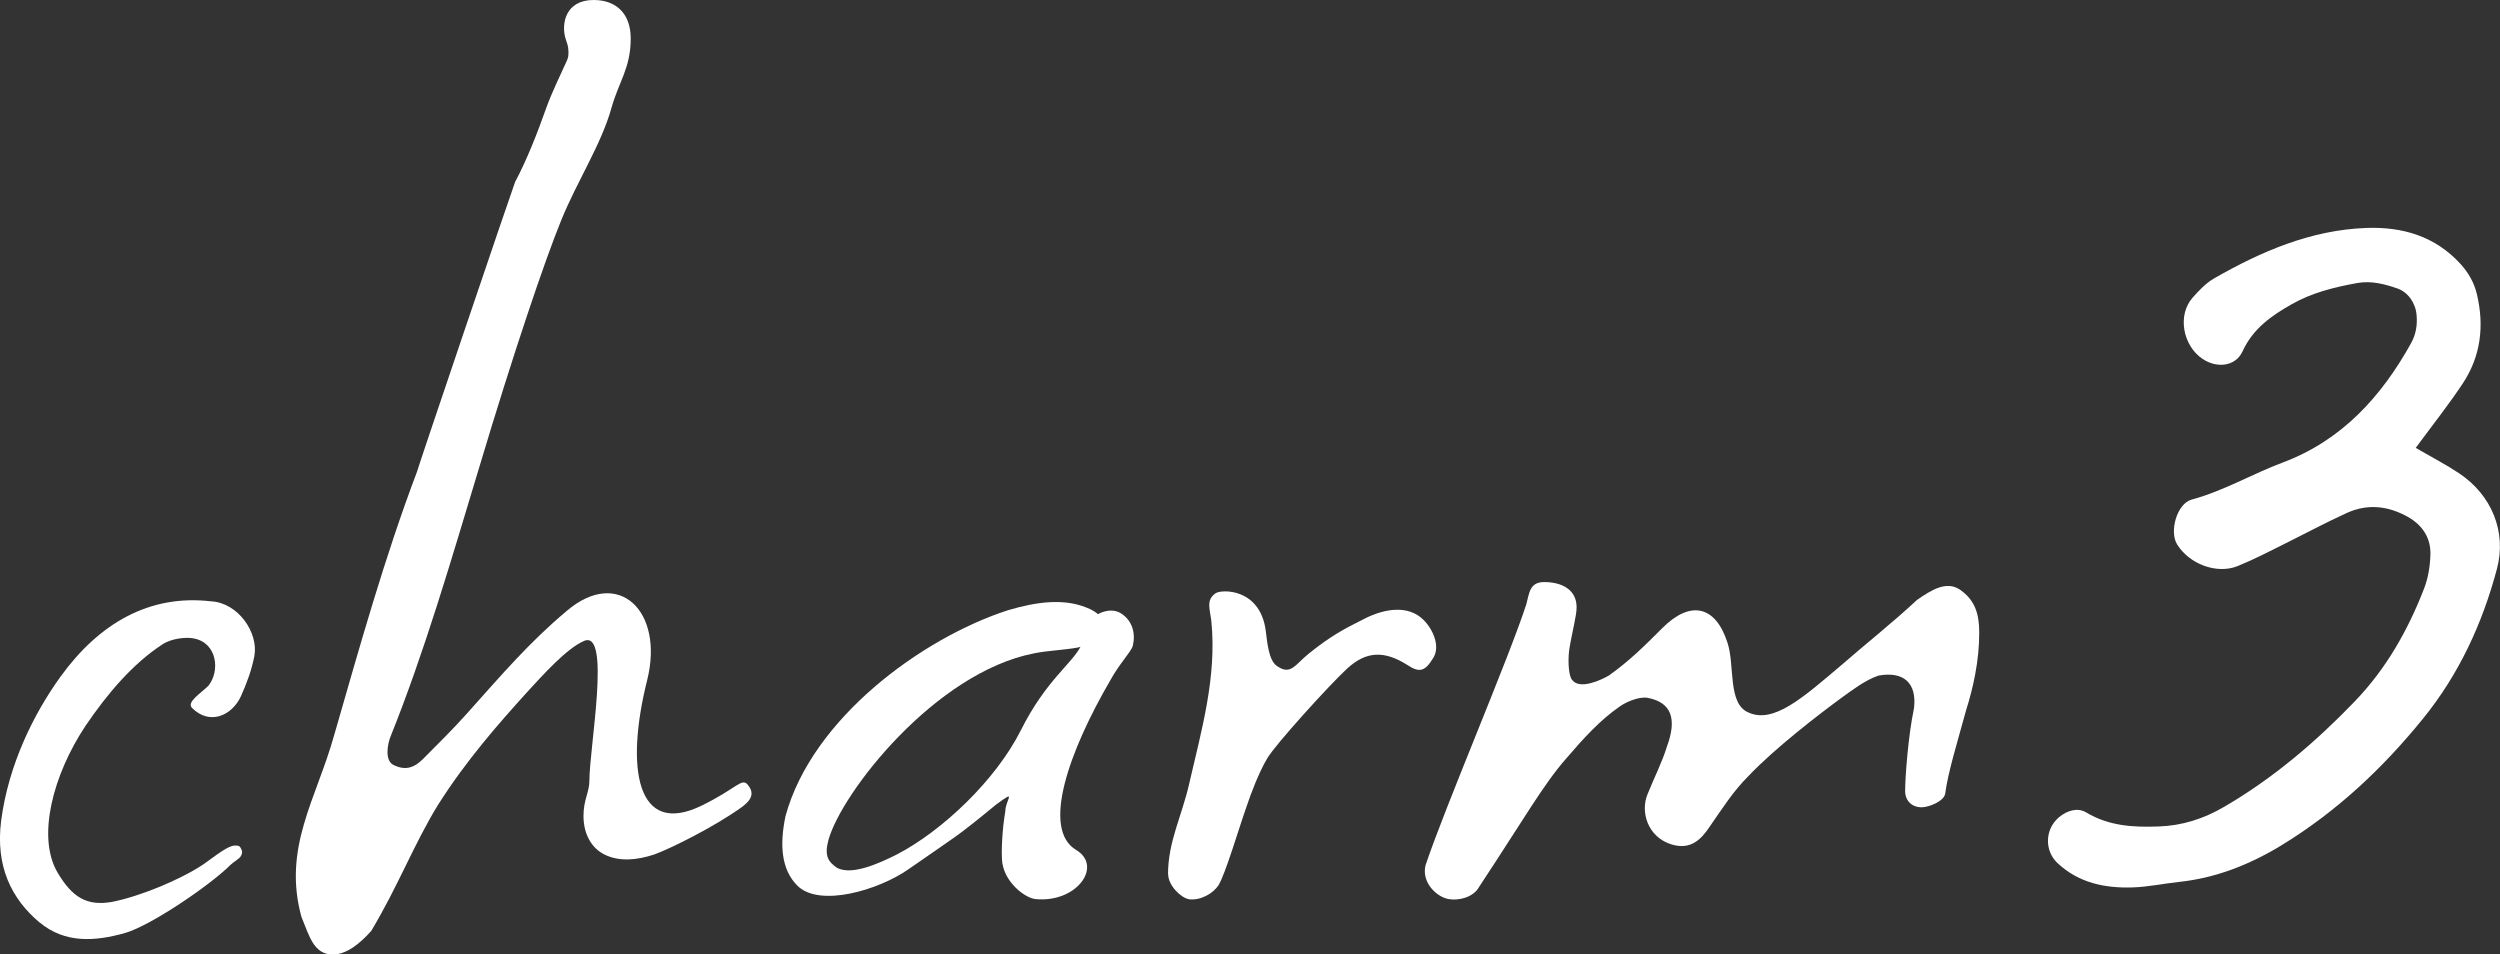
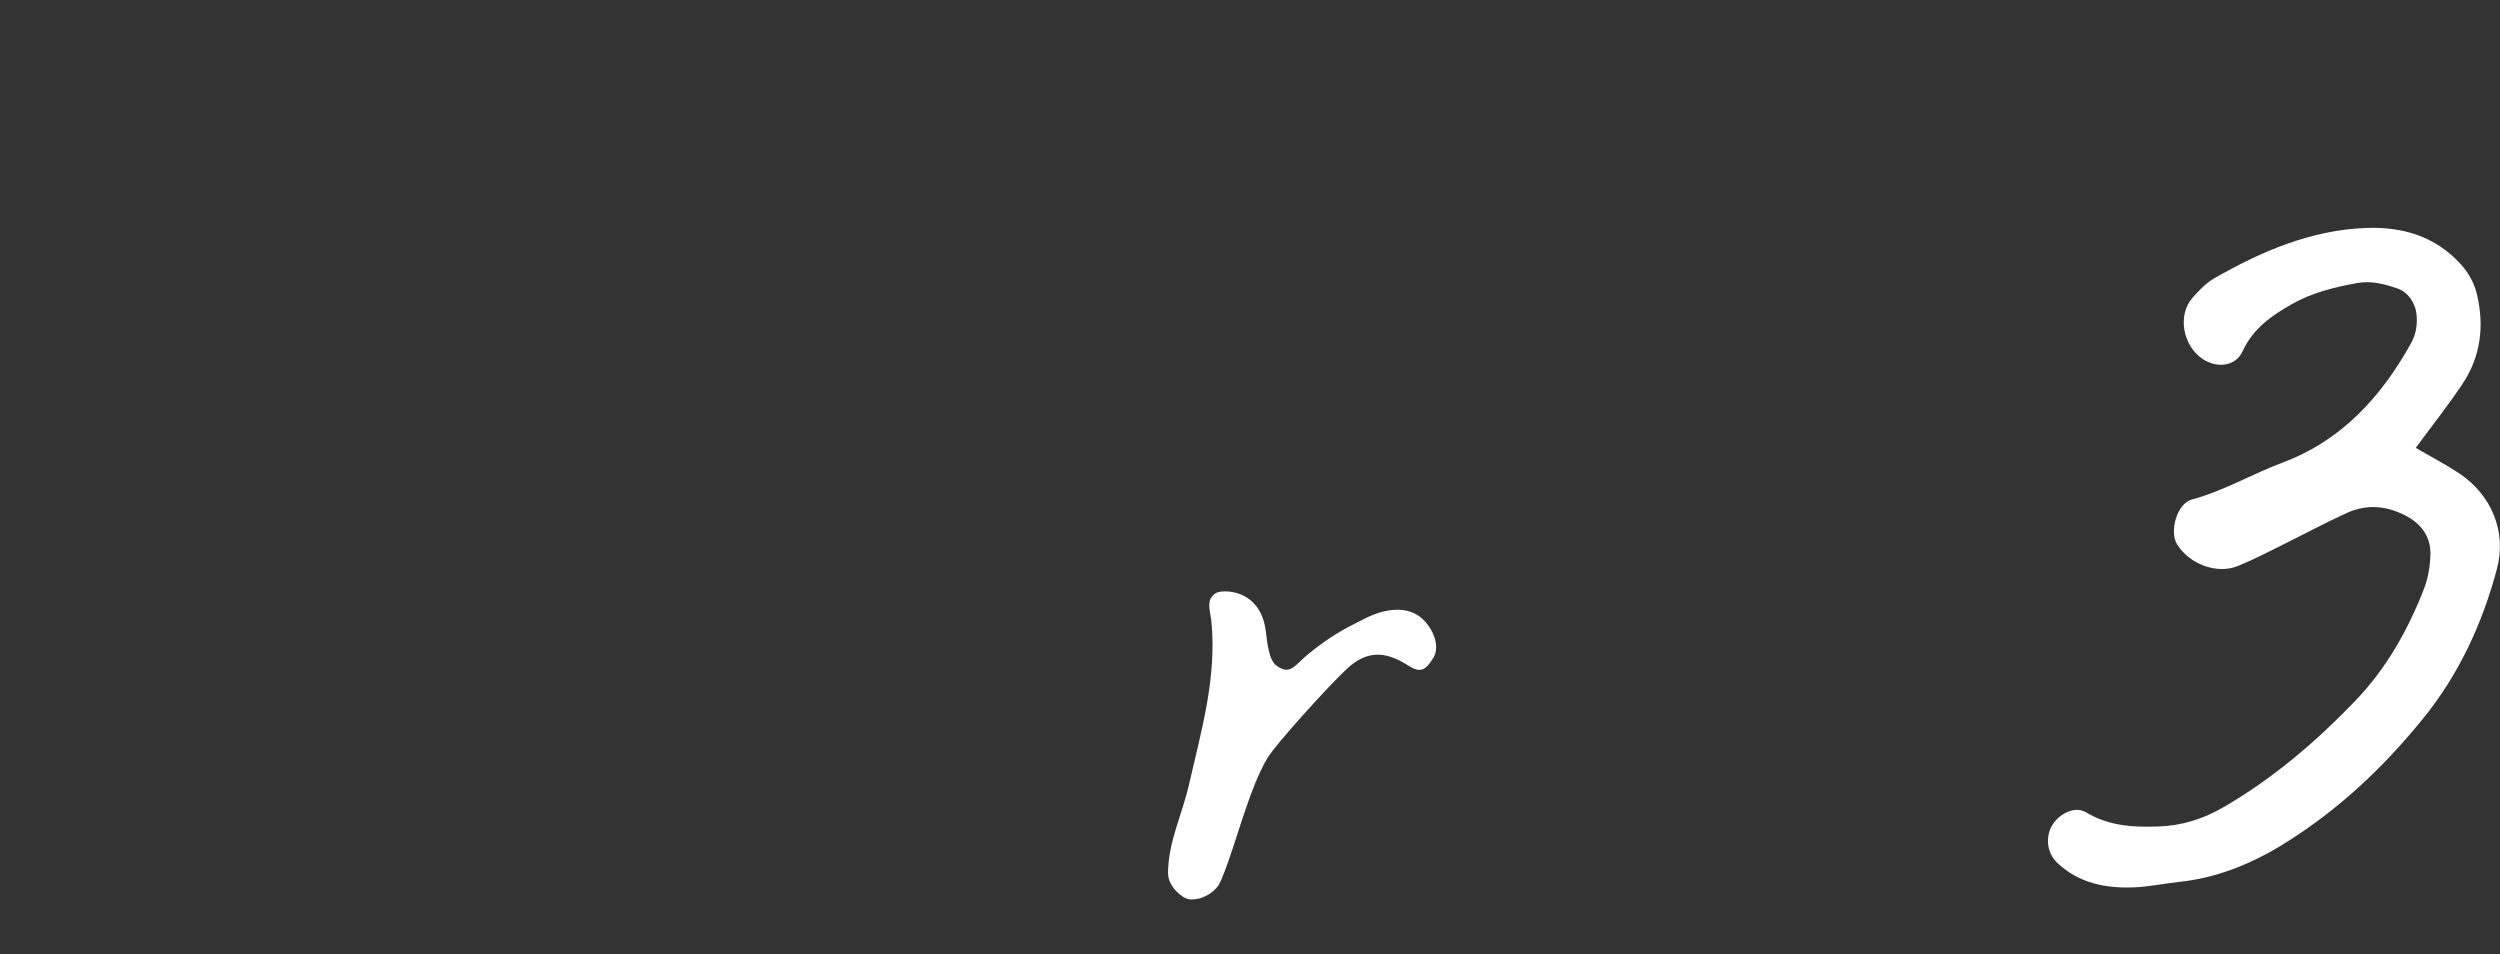
<svg xmlns="http://www.w3.org/2000/svg" id="_文字" data-name="文字" viewBox="0 0 211.23 80.64">
  <rect x="0" y="0" width="211.23" height="80.64" fill="#333333" stroke="none" />
  <g>
-     <path d="M84.69,72.95c-.12-.88,0-3,.25-4.38,0-1,1.08-1.96-.79-.58-3.5,2.88-3.27,2.58-7.4,5.46-2.5,1.75-7.5,3.25-9.38,1.38-1.38-1.38-1.5-3.5-1-5.88,2.25-8.25,11.5-15.01,18.76-17.38,2.5-.75,4.75-1,6.63-.25,1,.38,1.5.88,1.5,1.75s-1,1.25-2.13,1.63c-1.38.25-2.5.25-3.75.5-8.38,1.63-16.26,11.76-17.38,15.76-.38,1.38,0,1.88.75,2.38,1.25.63,3.48-.37,4.98-1.12,3.88-2,8.42-6.32,10.53-10.53s4.32-5.61,5.07-7.11c.25-.37,0-.88.5-1.88.5-.75,1.88-1.5,2.88-.88,1,.63,1.25,1.75,1,2.75-.13.5-1.13,1.5-1.88,2.88-3.5,6-5.88,12.63-2.88,14.38,2.25,1.38,0,4.5-3.5,4.13-.88-.12-2.5-1.38-2.75-3Z" fill="#fff" stroke-width="0" />
-     <path d="M3.35,77.95c-2.38-2-3.75-4.75-3.25-8.63.63-4.75,2.75-9,5-12.13,3.25-4.5,7.5-7,12.76-6.38,2.25.13,4,2.63,3.63,4.63-.25,1.25-.63,2.25-1.13,3.38-.75,1.63-2.63,2.5-4.13,1-.5-.5.75-1.25,1.38-1.88,1-1.25.75-3.63-1.25-4-.63-.13-1.88,0-2.63.5-2.5,1.63-4.63,4.13-6.5,6.88-2.75,4.13-4.13,9.38-2.38,12.38,1.25,2.13,2.5,2.88,4.63,2.5,2.5-.5,5.63-1.88,7.25-2.88.88-.5,2.38-1.88,3.13-1.88.25,0,.38,0,.5.25.13.25.13.37,0,.63-.13.25-.63.5-.88.75-1.75,1.75-6.75,5.13-8.88,5.75-2.63.75-5.13.88-7.25-.88Z" fill="#fff" stroke-width="0" />
-     <path d="M25.48,77.51c-1.63-5.88,1.25-10,2.75-15.38,2.13-7.38,4.25-15.01,7-22.26,0-.13,8.04-23.86,8.29-24.49,1-1.88,1.88-4.13,2.63-6.25.5-1.38,1.13-2.63,1.63-3.75.25-.5.25-.63.25-1,0-.5-.13-.75-.25-1.13-.37-1.25,0-3.25,2.38-3.25,1.88,0,3.13,1.13,3.13,3.25,0,2.5-1,3.63-1.63,5.88-.88,3.13-2.88,6.13-4.25,9.5-1.38,3.38-4.04,11.23-6.92,20.86-2.38,7.88-4.63,15.63-7.5,22.76-.25.63-.5,2,.25,2.38,1,.5,1.75.25,2.5-.5,1.25-1.25,2.63-2.63,3.63-3.75,3.13-3.5,5.38-6.13,8.5-8.75,4.38-3.75,8.27,0,6.81,5.84-1.86,7.41-.91,13.3,4.62,10.59,2.96-1.45,3.38-2.38,3.88-1.75.75.88,0,1.5-.5,1.88-2.25,1.63-6,3.5-7.38,4-1.5.5-3,.63-4.25,0-1-.5-1.75-1.63-1.75-3.25,0-1.38.5-2,.5-3,0-2.75,1.83-12.67-.42-11.8-1.5.63-3.5,2.88-4.88,4.38-2.38,2.63-5.13,5.75-7.5,9.5-2,3.25-3.38,6.88-5.63,10.63-1,1.13-2.13,2-3.25,2-1.63,0-2-1.63-2.63-3.13Z" fill="#fff" stroke-width="0" />
-     <path d="M120.46,73.07c1.63-4.88,7-17.38,8.5-22.01.25-.88.25-1.88,1.5-1.88,1.5,0,2.75.63,2.75,2.13,0,.75-.37,2-.63,3.63-.13,1.13,0,2.25.25,2.5.63.88,2.5,0,3.13-.38,1.75-1.25,3-2.5,4.5-4,2.38-2.38,4.5-1.88,5.5,1.25.63,1.88,0,5.13,1.75,5.88,2.13,1,4.63-1.25,7.88-4,2-1.75,4.38-3.63,6.38-5.5,1.25-.87,2.5-1.63,3.63-.87,1.25.87,1.63,2,1.63,3.63,0,2.38-.5,4.63-1.13,6.63-.75,2.75-1.5,5.13-1.75,7-.13.63-1.38,1.13-2,1.13-.75,0-1.38-.5-1.38-1.38,0-1.13.25-4.63.75-7,.25-2.13-.88-3.13-3-2.75-1.13.38-2.25,1.25-3.13,1.88-1.88,1.38-5.63,4.25-7.88,6.63-1.25,1.25-2.13,2.63-3.25,4.25-.75,1.12-1.63,2-3.25,1.5-2-.63-2.63-2.75-2-4.25.5-1.25,1.25-2.75,1.63-4,.88-2.38.37-3.75-1.63-4.13-.75-.13-1.88.38-2.38.75-1.63,1.13-3,2.63-4.5,4.38-1.88,2.13-3.5,5-7.38,10.88-.5.88-1.75,1.13-2.5,1-1-.13-2.38-1.38-2-2.88Z" fill="#fff" stroke-width="0" />
    <path d="M98.69,73.84c0-2.71,1.18-4.95,1.77-7.55,1.06-4.6,2.36-9.08,1.89-13.8-.12-1.06-.47-1.77.35-2.36.47-.35,3.78-.47,4.25,3.19.12.94.24,2.48.94,2.95,1.18.83,1.53-.12,2.71-1.06,1.77-1.42,2.83-2.01,4.72-2.95,1.65-.83,3.66-1.18,4.96.12.83.83,1.41,2.24.83,3.19-.71,1.18-1.18,1.3-2.24.59-1.89-1.18-3.42-1.18-5.07.35-1.53,1.42-6.02,6.37-6.72,7.55-.71,1.18-1.42,3.07-1.77,4.13-.59,1.65-1.77,5.66-2.36,6.61-.47.71-1.53,1.3-2.48,1.18-.71-.12-1.77-1.18-1.77-2.12Z" fill="#fff" stroke-width="0" />
  </g>
  <path d="M204.12,37.85c1.4.81,2.56,1.41,3.64,2.13,2.76,1.83,4.05,4.95,3.21,8.09-1.23,4.62-3.21,8.91-6.24,12.64-3.41,4.21-7.32,7.88-11.98,10.72-2.7,1.64-5.54,2.76-8.68,3.09-1.3.14-2.59.42-3.89.46-2.33.07-4.54-.37-6.34-2.06-1.11-1.04-1.08-2.86.14-3.88.68-.56,1.56-.83,2.28-.4,1.93,1.16,4,1.27,6.13,1.19,1.99-.07,3.79-.64,5.55-1.67,4.13-2.41,7.71-5.46,11.01-8.89,2.66-2.76,4.49-6,5.86-9.53.35-.89.51-1.9.54-2.86.05-1.41-.66-2.5-1.89-3.2-1.67-.94-3.42-1.14-5.17-.34-1.78.81-3.51,1.74-5.26,2.61-1.31.65-2.61,1.33-3.97,1.88-1.76.71-4.08-.17-5.11-1.83-.68-1.09-.02-3.45,1.23-3.79,2.7-.73,5.1-2.16,7.69-3.13,4.99-1.87,8.34-5.56,10.86-10.11.4-.73.53-1.53.45-2.37-.09-1.02-.73-1.92-1.63-2.23-1.09-.38-2.21-.66-3.36-.46-1.93.35-3.83.81-5.57,1.8-1.72.98-3.27,2.06-4.15,3.99-.59,1.27-2.17,1.44-3.38.62-1.68-1.14-2.12-3.71-.84-5.16.54-.61,1.12-1.23,1.81-1.63,4-2.29,8.19-4.1,12.88-4.27,3.06-.11,5.82.7,7.96,3.05.67.74,1.15,1.58,1.38,2.56.63,2.67.33,5.22-1.19,7.52-1.17,1.77-2.49,3.43-3.98,5.45Z" fill="#fff" stroke-width="0" />
</svg>